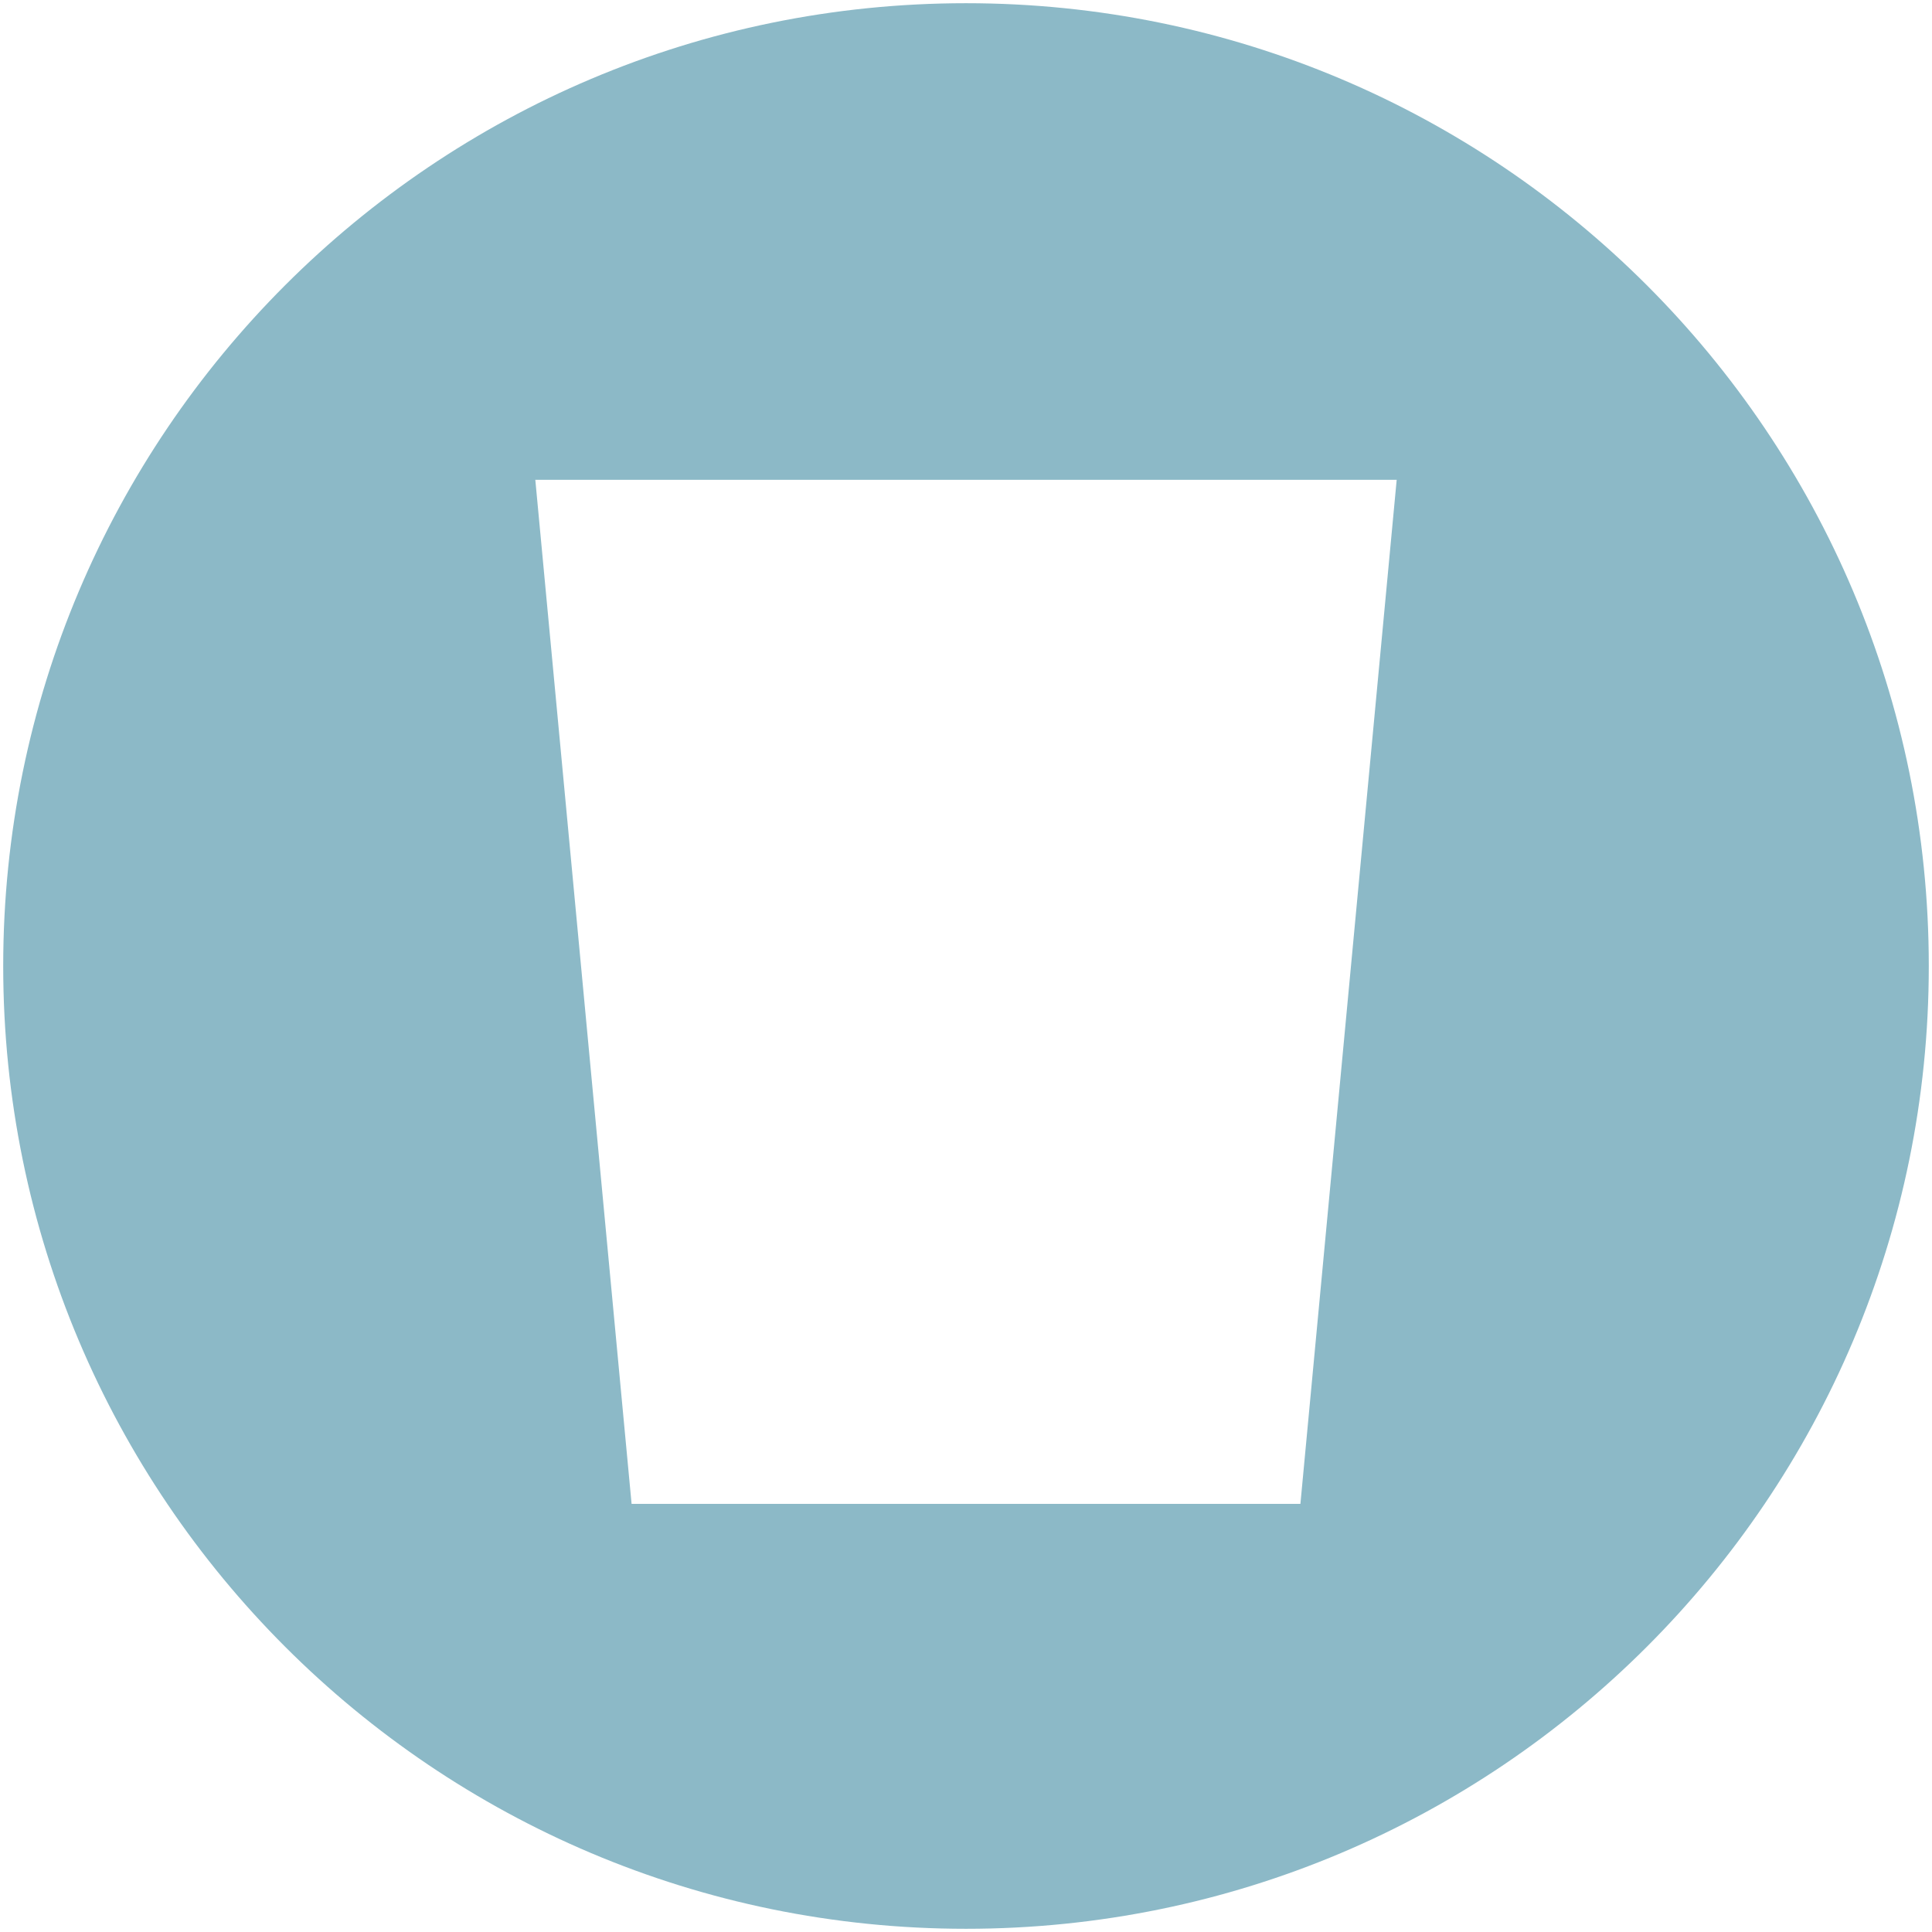
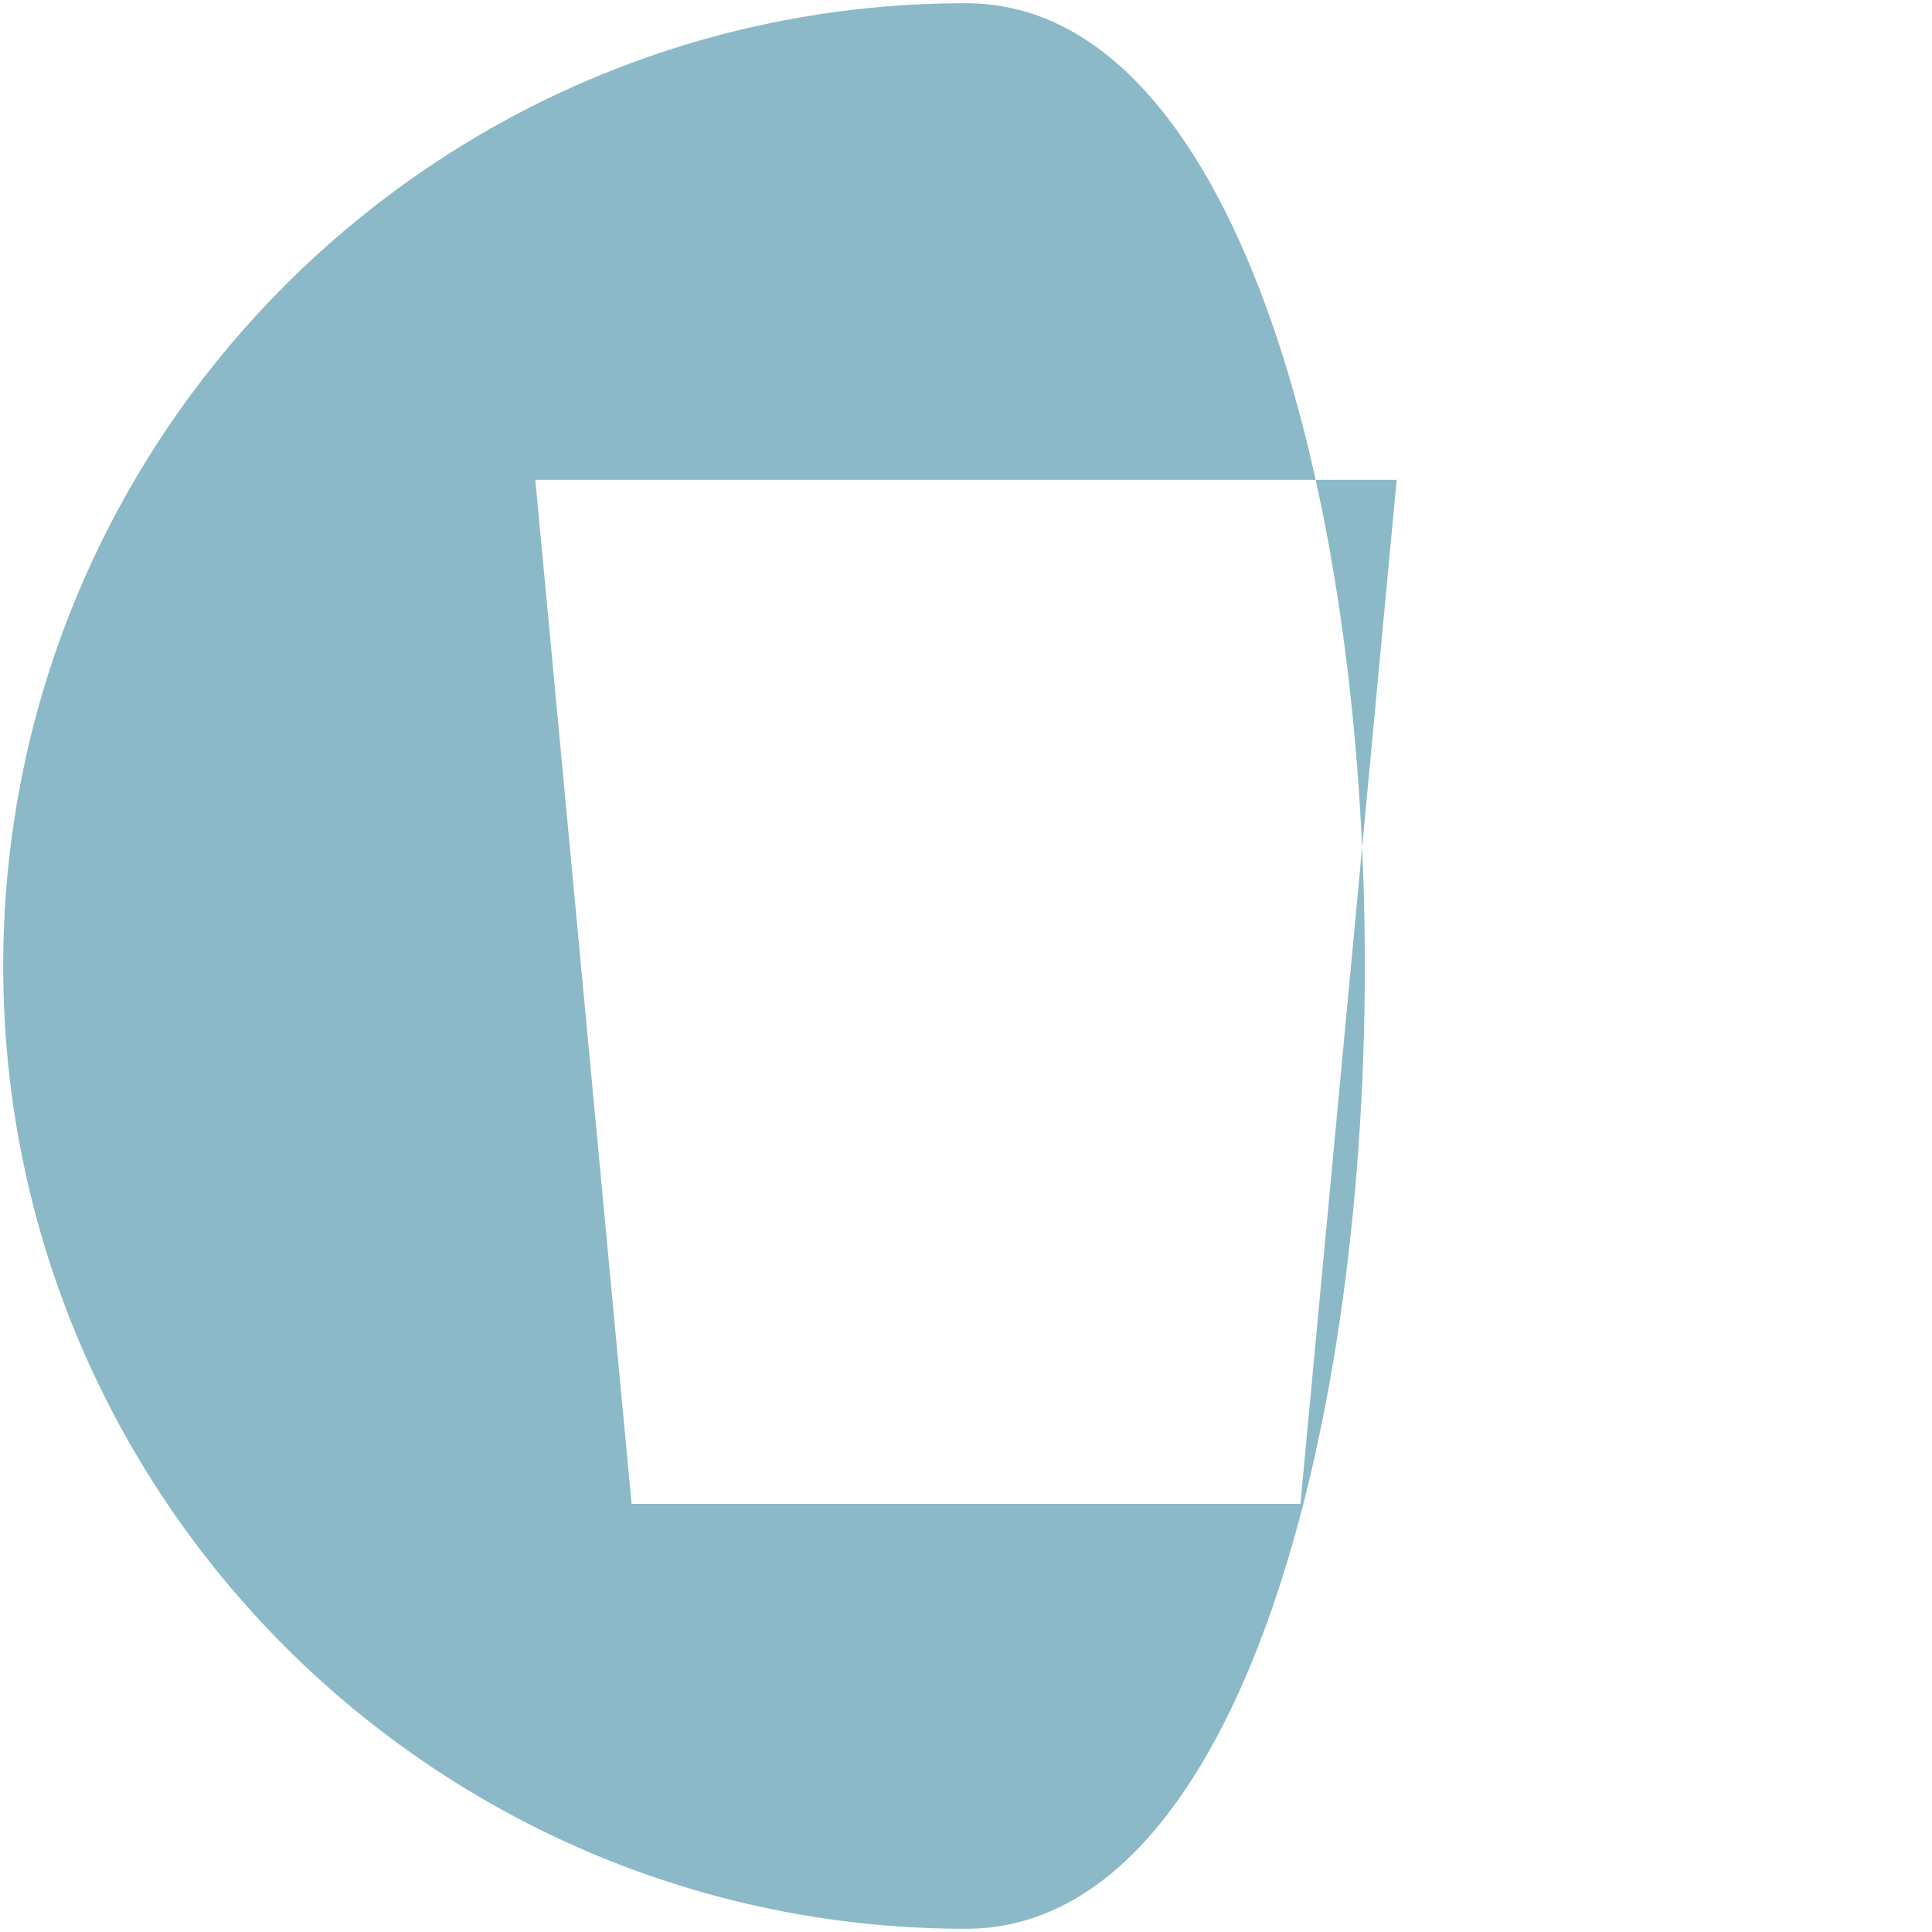
<svg xmlns="http://www.w3.org/2000/svg" version="1.1" id="Livello_1" x="0px" y="0px" viewBox="0 0 60.2 60.2" style="enable-background:new 0 0 60.2 60.2;" xml:space="preserve">
  <style type="text/css">
	.st0{fill:#8CB9C7;}
</style>
-   <path class="st0" d="M40.52,46.86H19.68l-3-31.91h26.84L40.52,46.86z M30.1,0.1c-16.57,0-30,13.43-30,30s13.43,30,30,30  c16.57,0,30-13.43,30-30S46.67,0.1,30.1,0.1" />
+   <path class="st0" d="M40.52,46.86H19.68l-3-31.91h26.84L40.52,46.86z M30.1,0.1c-16.57,0-30,13.43-30,30s13.43,30,30,30  S46.67,0.1,30.1,0.1" />
</svg>